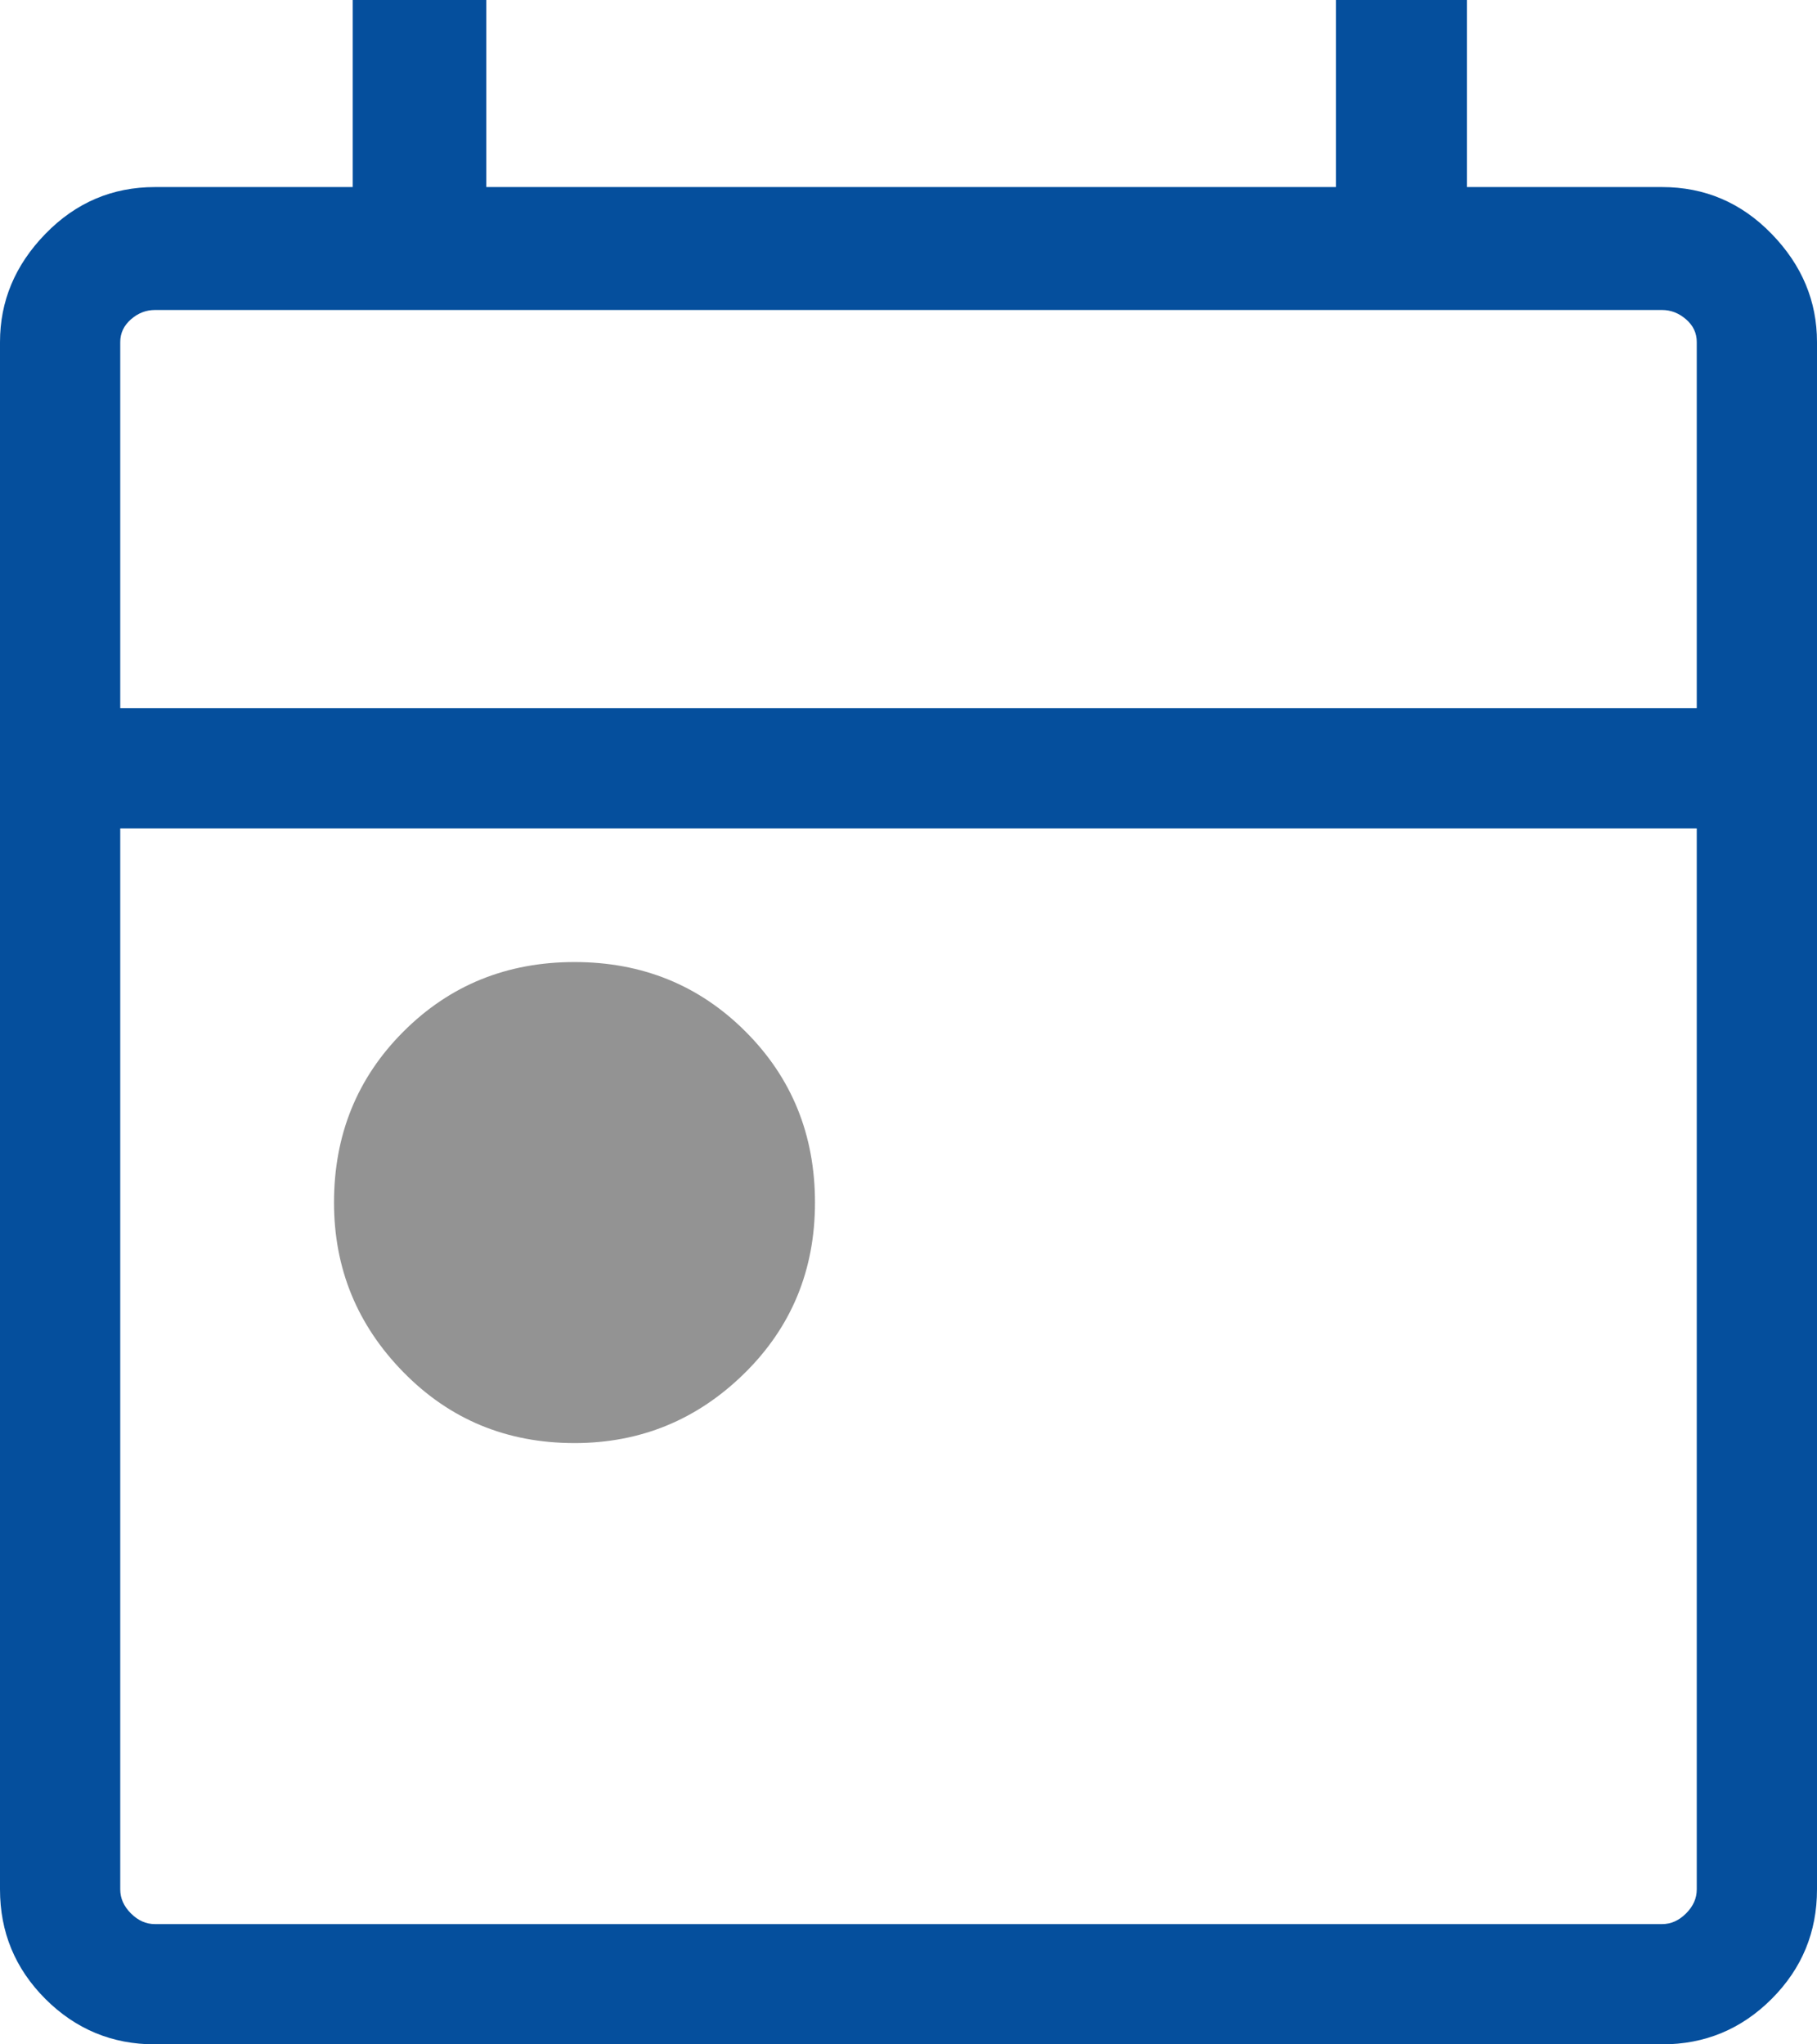
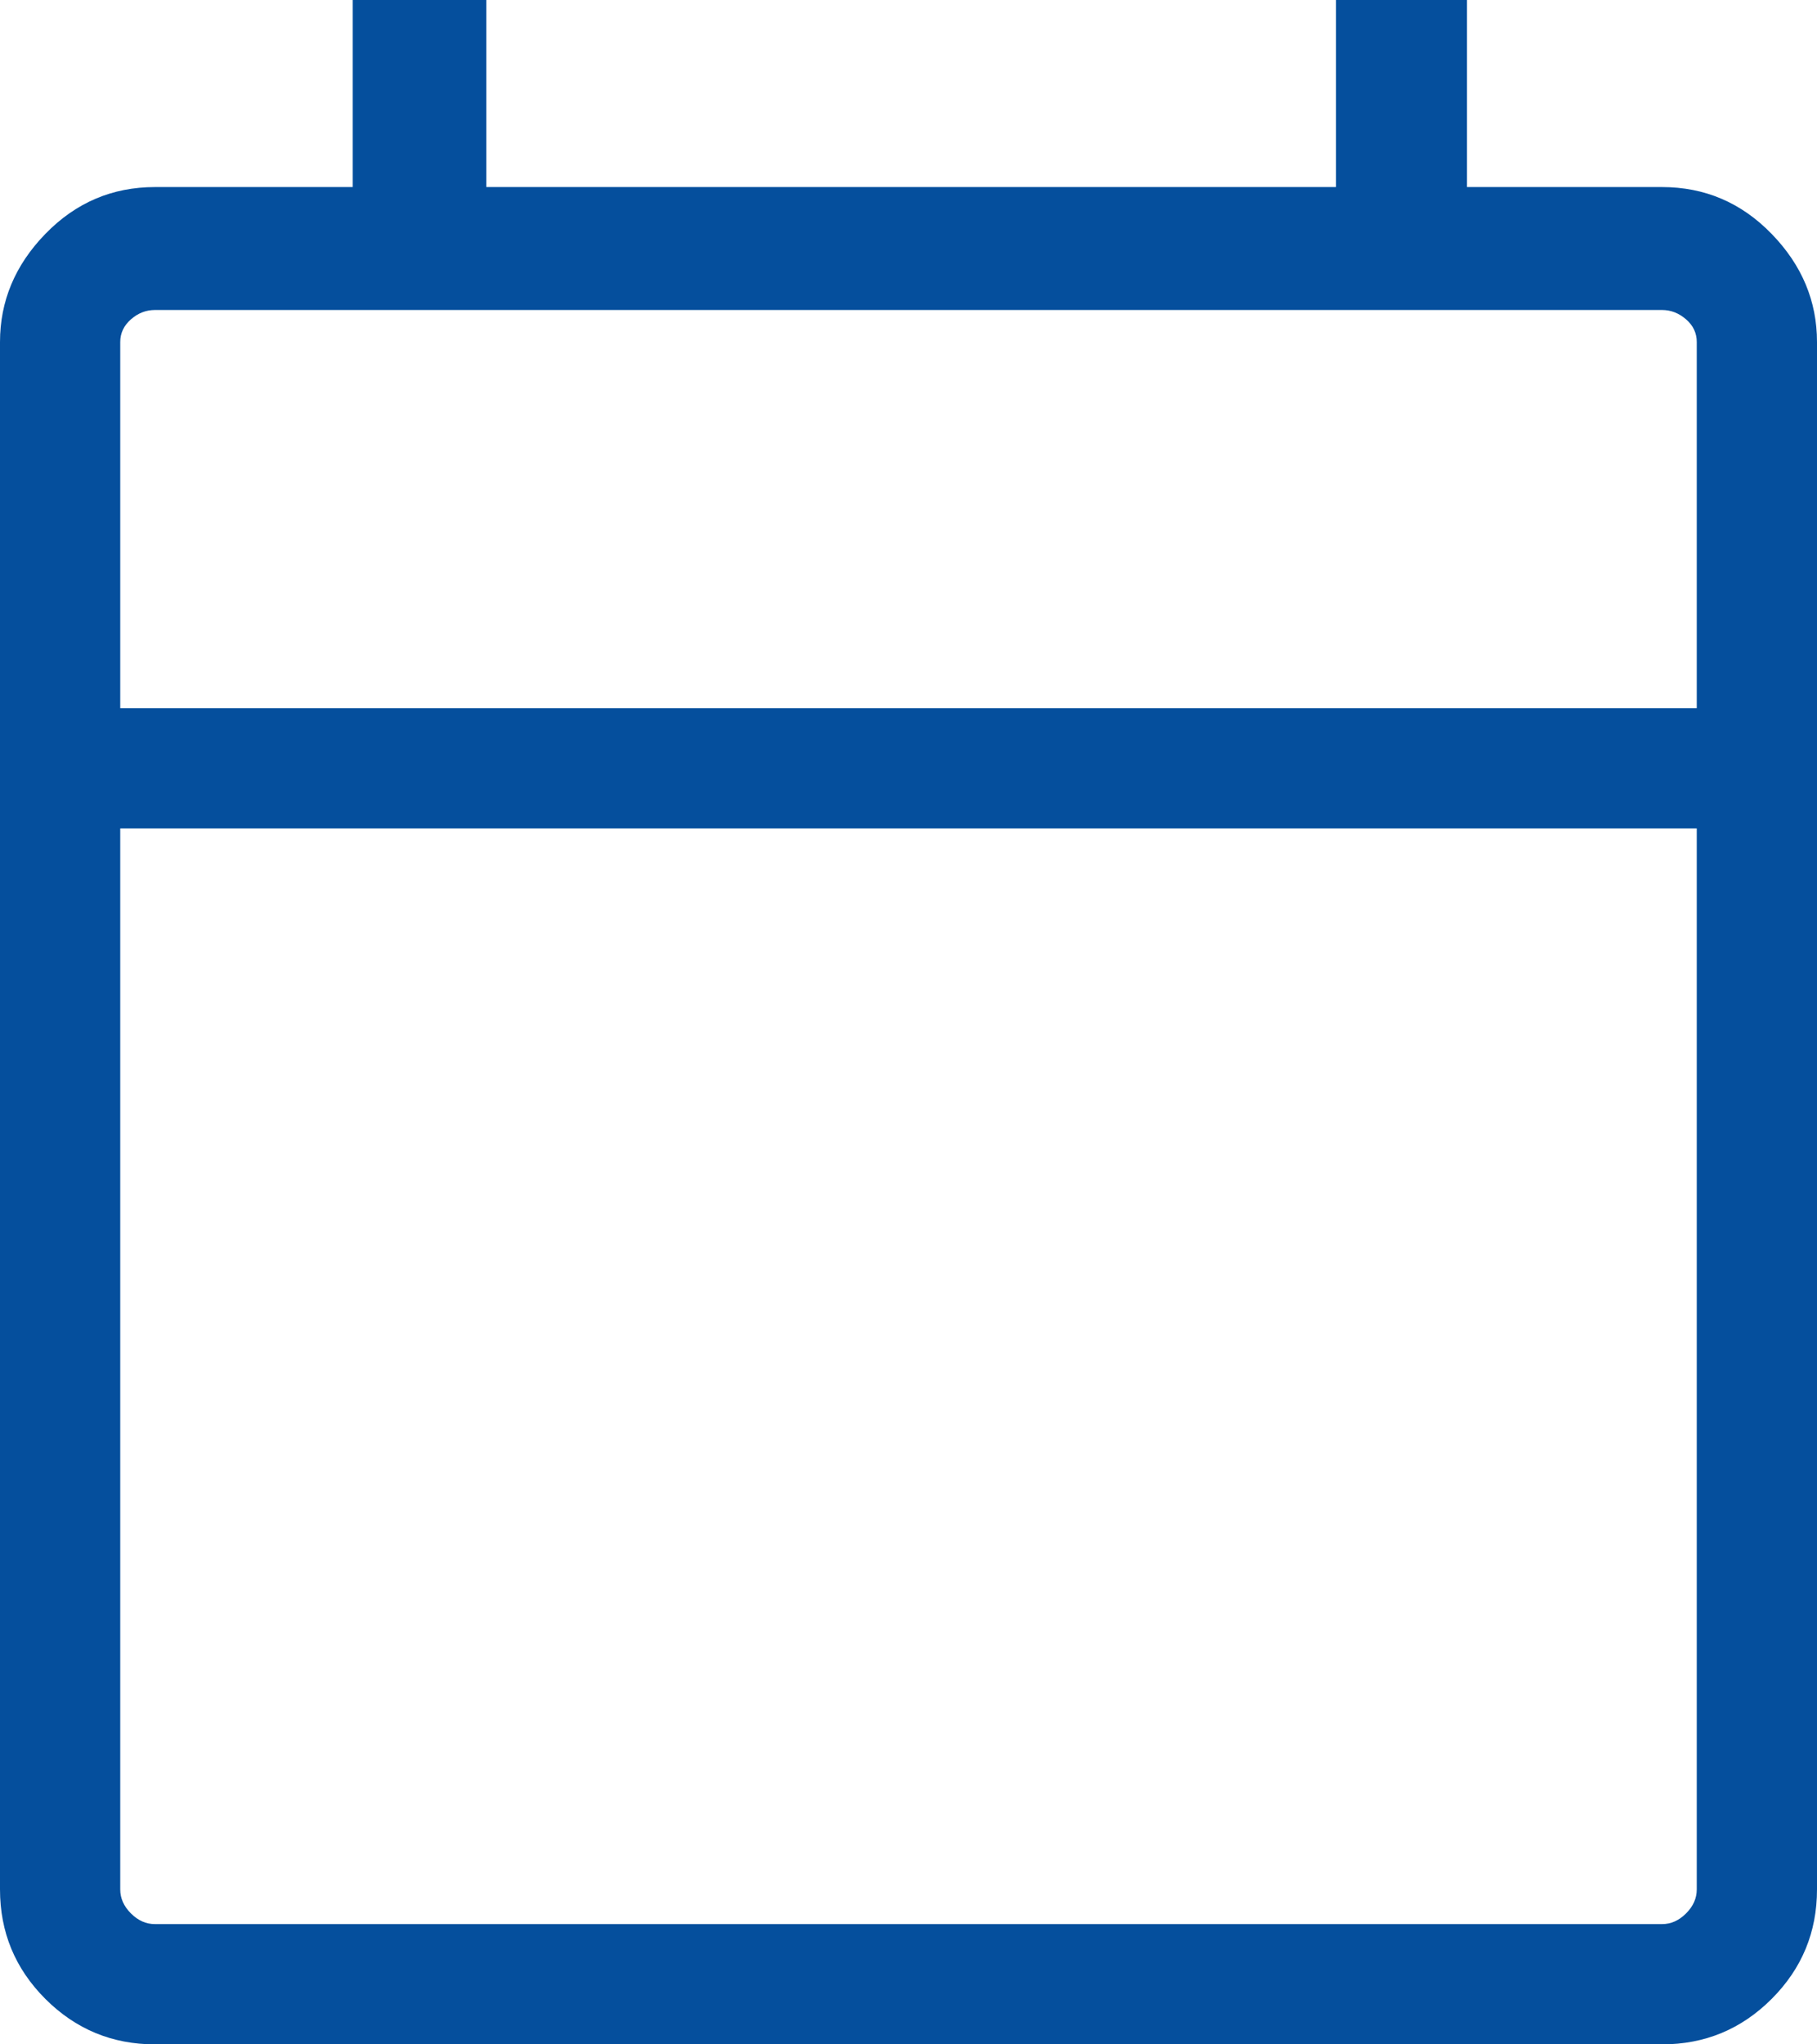
<svg xmlns="http://www.w3.org/2000/svg" version="1.1" id="Ebene_1" x="0px" y="0px" width="34px" height="38.25px" viewBox="7 4.75 34 38.25" enable-background="new 7 4.75 34 38.25" xml:space="preserve">
  <g>
-     <path fill="none" d="M9.25,40.1c0,0.167,0.067,0.316,0.2,0.45s0.283,0.2,0.45,0.2h28.2c0.167,0,0.316-0.066,0.45-0.2   s0.2-0.283,0.2-0.45V20.25H9.25V40.1z M14.55,24.05c0.867-0.867,1.934-1.3,3.2-1.3s2.333,0.433,3.2,1.3   c0.867,0.866,1.3,1.934,1.3,3.2s-0.442,2.334-1.325,3.2s-1.941,1.3-3.175,1.3c-1.267,0-2.333-0.441-3.2-1.325s-1.3-1.941-1.3-3.175   C13.25,25.983,13.683,24.916,14.55,24.05z" />
-     <path fill="none" d="M38.1,10.55H9.9c-0.167,0-0.316,0.059-0.45,0.175s-0.2,0.258-0.2,0.425V18h29.5v-6.85   c0-0.167-0.066-0.308-0.2-0.425S38.267,10.55,38.1,10.55z" />
    <path fill="#054F9D" d="M40.15,9.125C39.584,8.542,38.9,8.25,38.1,8.25H34.45v-3.5H32v3.5H16.1v-3.5h-2.5v3.5H9.9   c-0.8,0-1.483,0.292-2.05,0.875C7.283,9.708,7,10.383,7,11.15V40.1c0,0.801,0.283,1.484,0.85,2.051C8.417,42.717,9.1,43,9.9,43   h28.2c0.801,0,1.484-0.283,2.051-0.85S41,40.9,41,40.1V11.15C41,10.383,40.717,9.708,40.15,9.125z M38.75,40.1   c0,0.167-0.066,0.316-0.2,0.45s-0.283,0.2-0.45,0.2H9.9c-0.167,0-0.316-0.066-0.45-0.2s-0.2-0.283-0.2-0.45V20.25h29.5V40.1z    M38.75,18H9.25v-6.85c0-0.167,0.067-0.308,0.2-0.425S9.733,10.55,9.9,10.55h28.2c0.167,0,0.316,0.059,0.45,0.175   s0.2,0.258,0.2,0.425V18z" />
-     <path fill="#939393" d="M17.75,31.75c1.233,0,2.292-0.434,3.175-1.3s1.325-1.934,1.325-3.2s-0.433-2.334-1.3-3.2   c-0.867-0.867-1.934-1.3-3.2-1.3s-2.333,0.433-3.2,1.3c-0.867,0.866-1.3,1.934-1.3,3.2c0,1.233,0.433,2.291,1.3,3.175   S16.483,31.75,17.75,31.75z" />
  </g>
</svg>